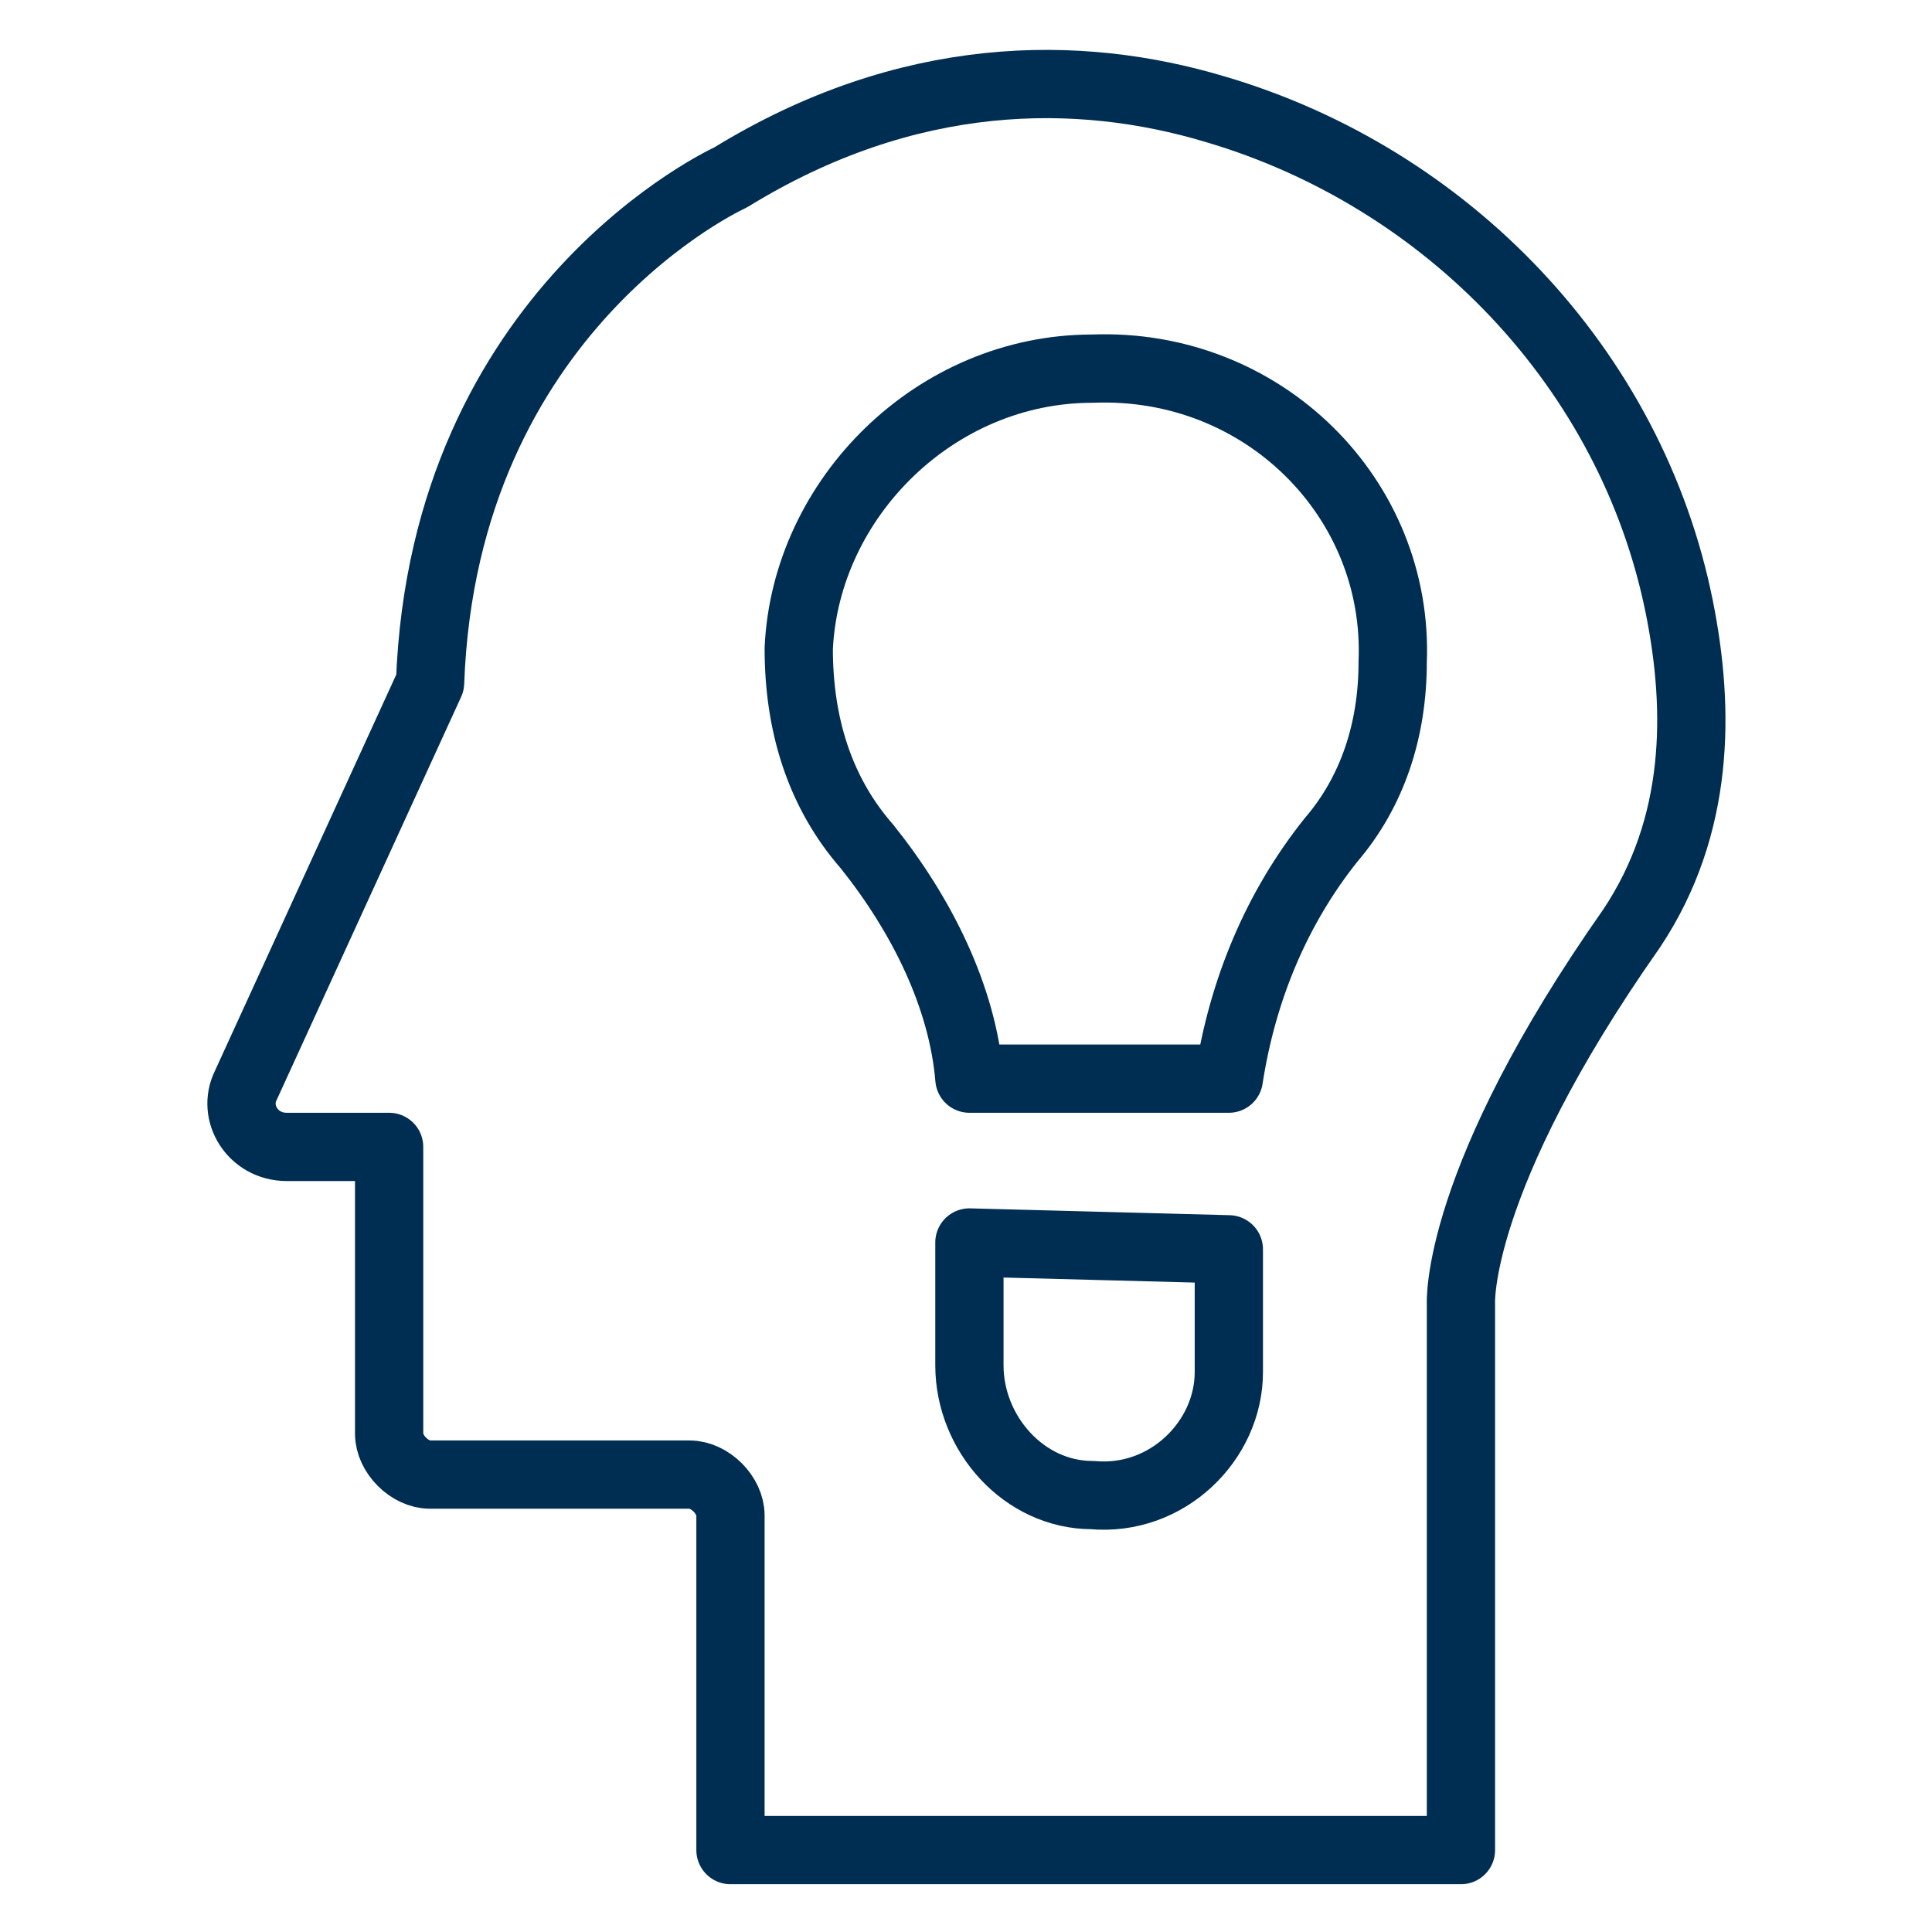
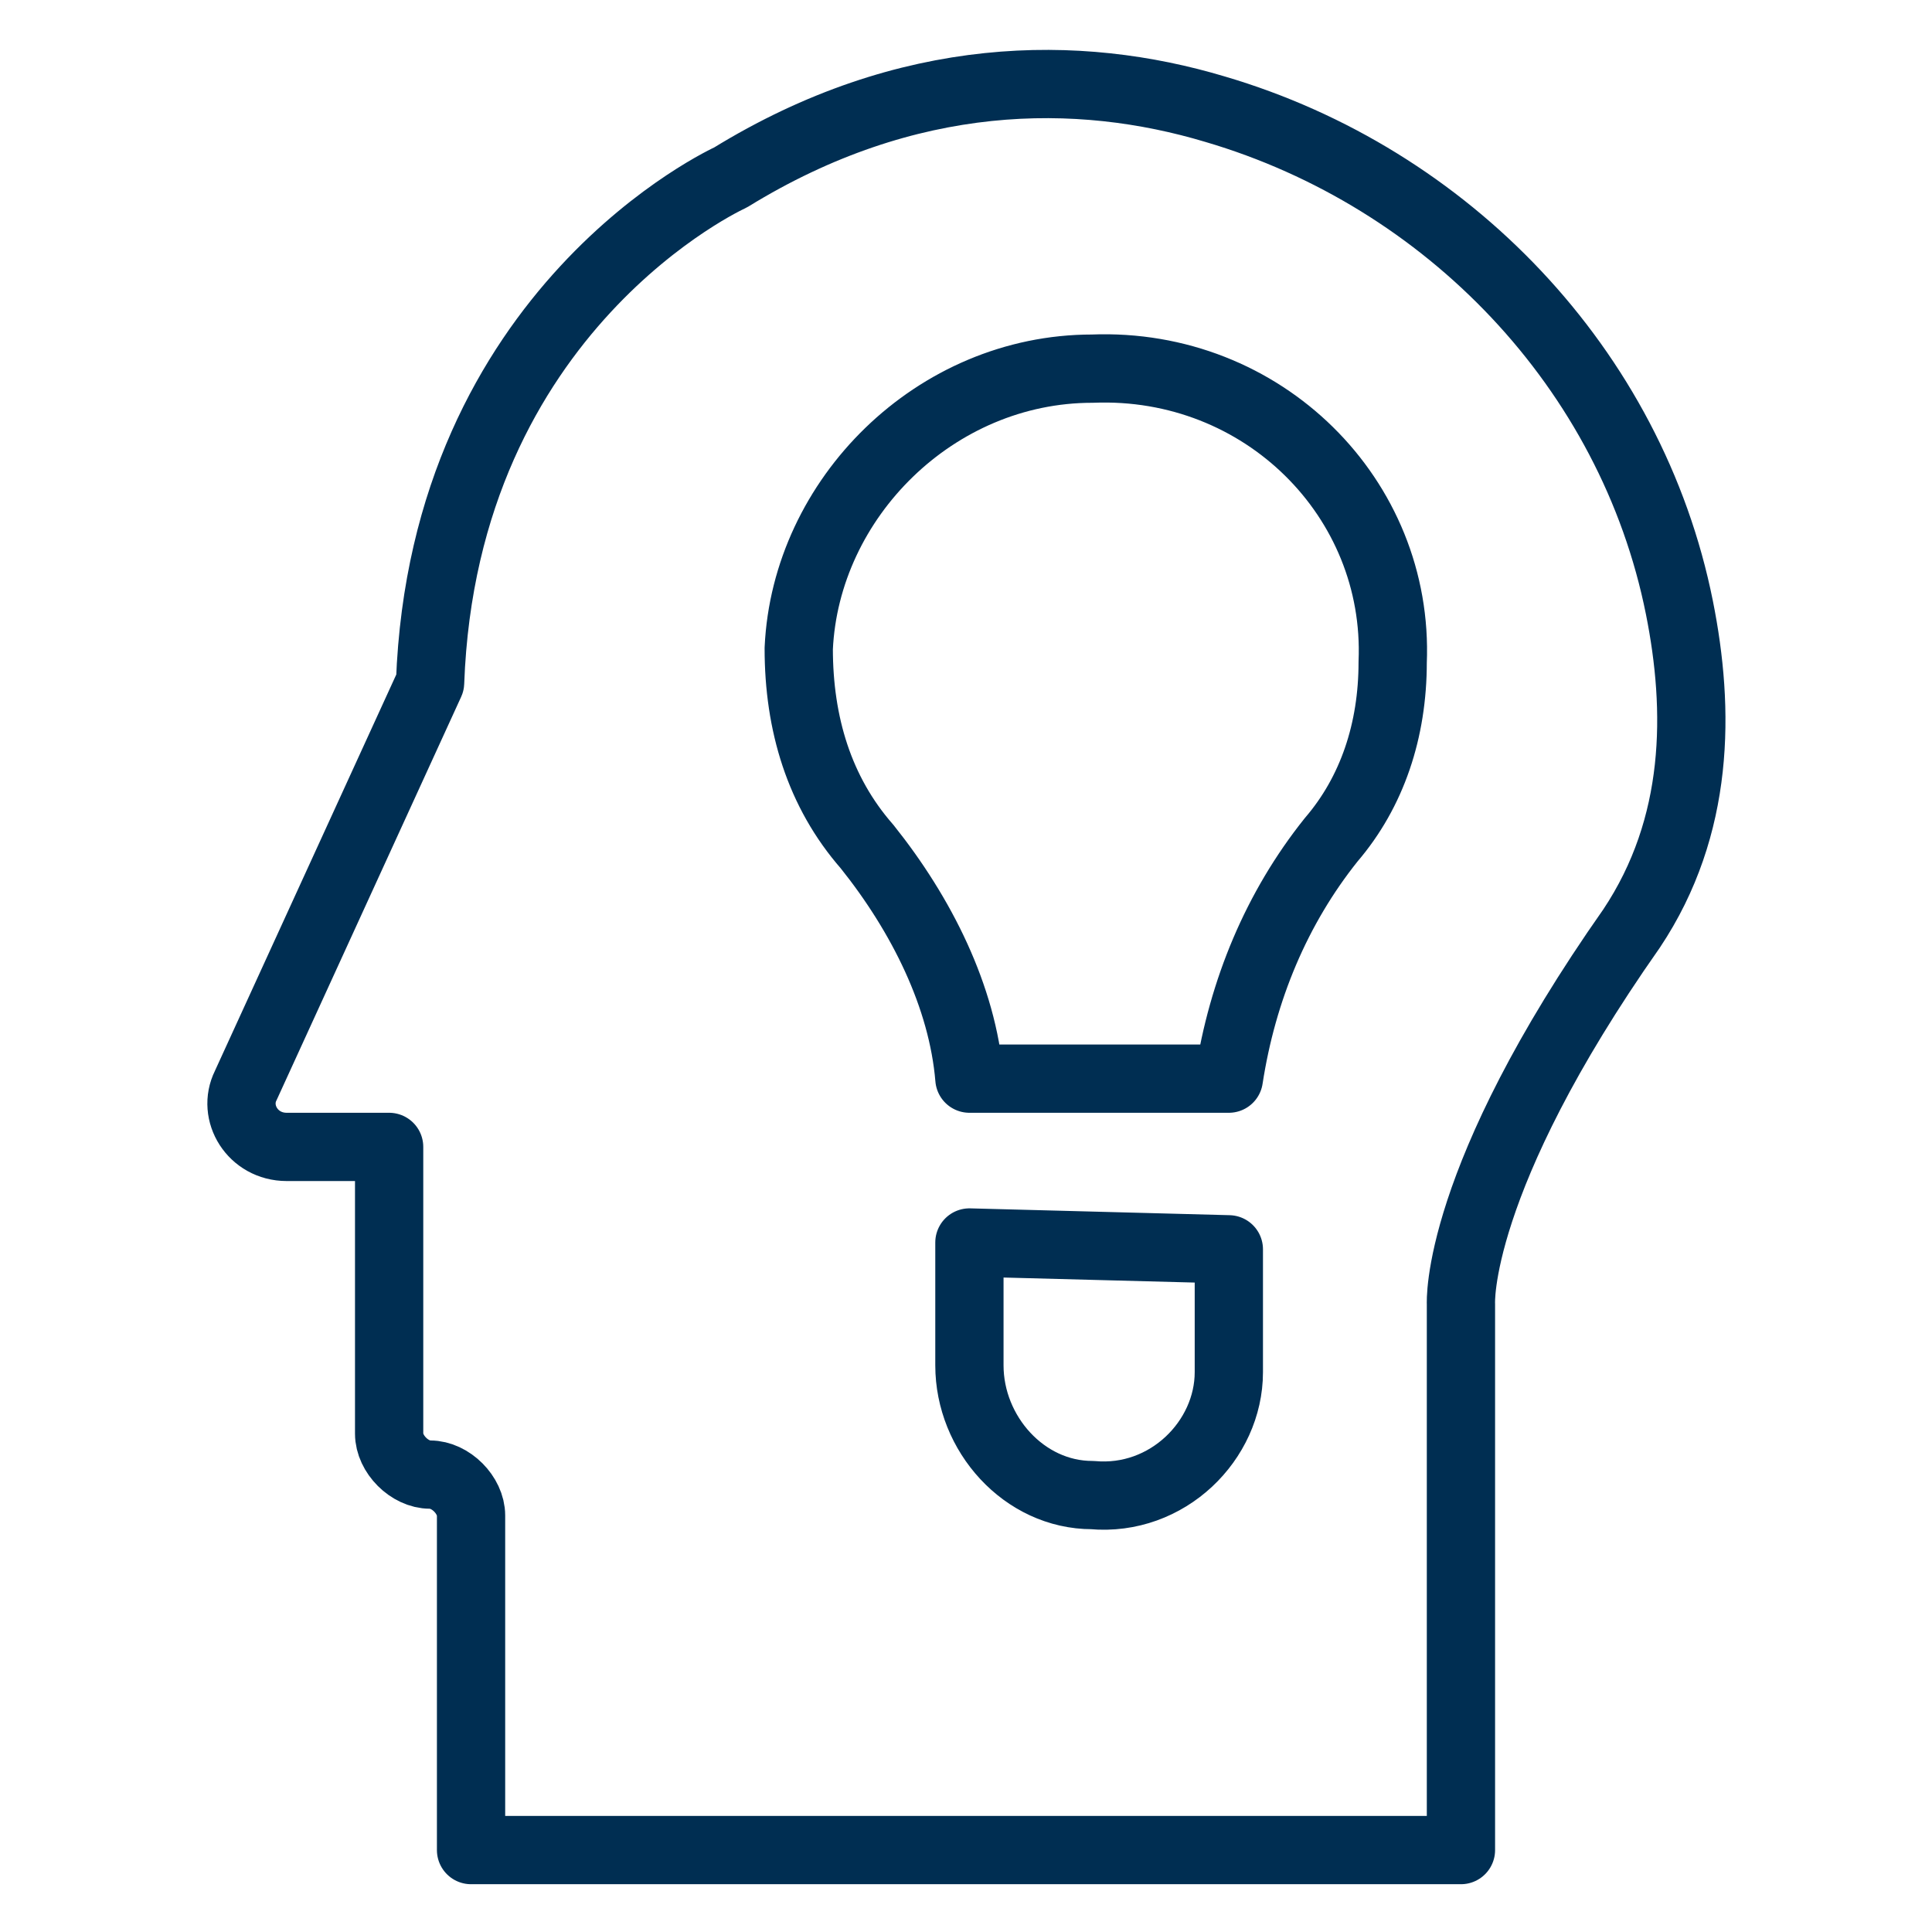
<svg xmlns="http://www.w3.org/2000/svg" version="1.1" id="Layer_1" x="0px" y="0px" viewBox="0 0 28.3 28.3" style="enable-background:new 0 0 28.3 28.3;" xml:space="preserve">
  <style type="text/css">
	.st0{fill:none;stroke:#002E52;stroke-linecap:square;stroke-linejoin:round;stroke-miterlimit:10;}
</style>
  <g>
-     <path class="st0" d="M10.7,27.1h10.7v-8c0,0-0.1-1.8,2.5-5.5c1-1.5,1-3.2,0.7-4.7c-0.7-3.5-3.4-6.3-6.8-7.3c-2-0.6-4.5-0.6-7.1,1   c0,0-4.2,1.9-4.4,7.4l-2.7,5.9c-0.2,0.4,0.1,0.9,0.6,0.9h1.5V21c0,0.3,0.3,0.6,0.6,0.6h3.8c0.3,0,0.6,0.3,0.6,0.6V27.1L10.7,27.1z    M16,5.4c-2.3,0-4.2,1.9-4.3,4.1c0,1.1,0.3,2.1,1,2.9c0.8,1,1.4,2.2,1.5,3.4H18c0.2-1.3,0.7-2.5,1.5-3.5c0.6-0.7,0.9-1.6,0.9-2.6   C20.5,7.3,18.5,5.3,16,5.4L16,5.4z M14.2,18.2V20c0,1,0.8,1.9,1.8,1.9c1.1,0.1,2-0.8,2-1.8v-1.8L14.2,18.2L14.2,18.2z" />
+     <path class="st0" d="M10.7,27.1h10.7v-8c0,0-0.1-1.8,2.5-5.5c1-1.5,1-3.2,0.7-4.7c-0.7-3.5-3.4-6.3-6.8-7.3c-2-0.6-4.5-0.6-7.1,1   c0,0-4.2,1.9-4.4,7.4l-2.7,5.9c-0.2,0.4,0.1,0.9,0.6,0.9h1.5V21c0,0.3,0.3,0.6,0.6,0.6c0.3,0,0.6,0.3,0.6,0.6V27.1L10.7,27.1z    M16,5.4c-2.3,0-4.2,1.9-4.3,4.1c0,1.1,0.3,2.1,1,2.9c0.8,1,1.4,2.2,1.5,3.4H18c0.2-1.3,0.7-2.5,1.5-3.5c0.6-0.7,0.9-1.6,0.9-2.6   C20.5,7.3,18.5,5.3,16,5.4L16,5.4z M14.2,18.2V20c0,1,0.8,1.9,1.8,1.9c1.1,0.1,2-0.8,2-1.8v-1.8L14.2,18.2L14.2,18.2z" />
  </g>
</svg>